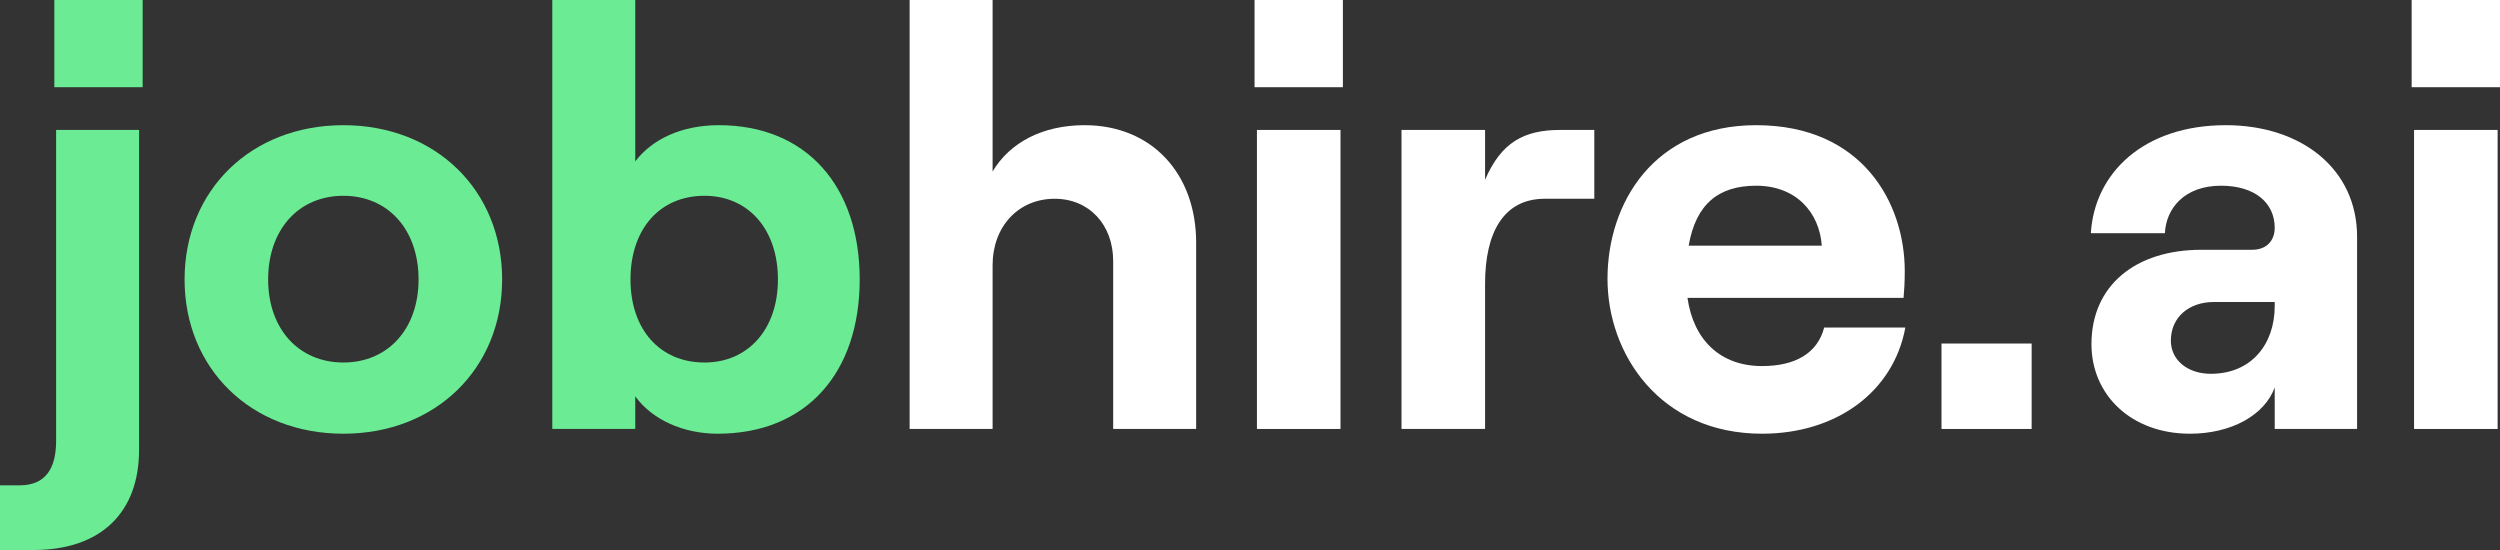
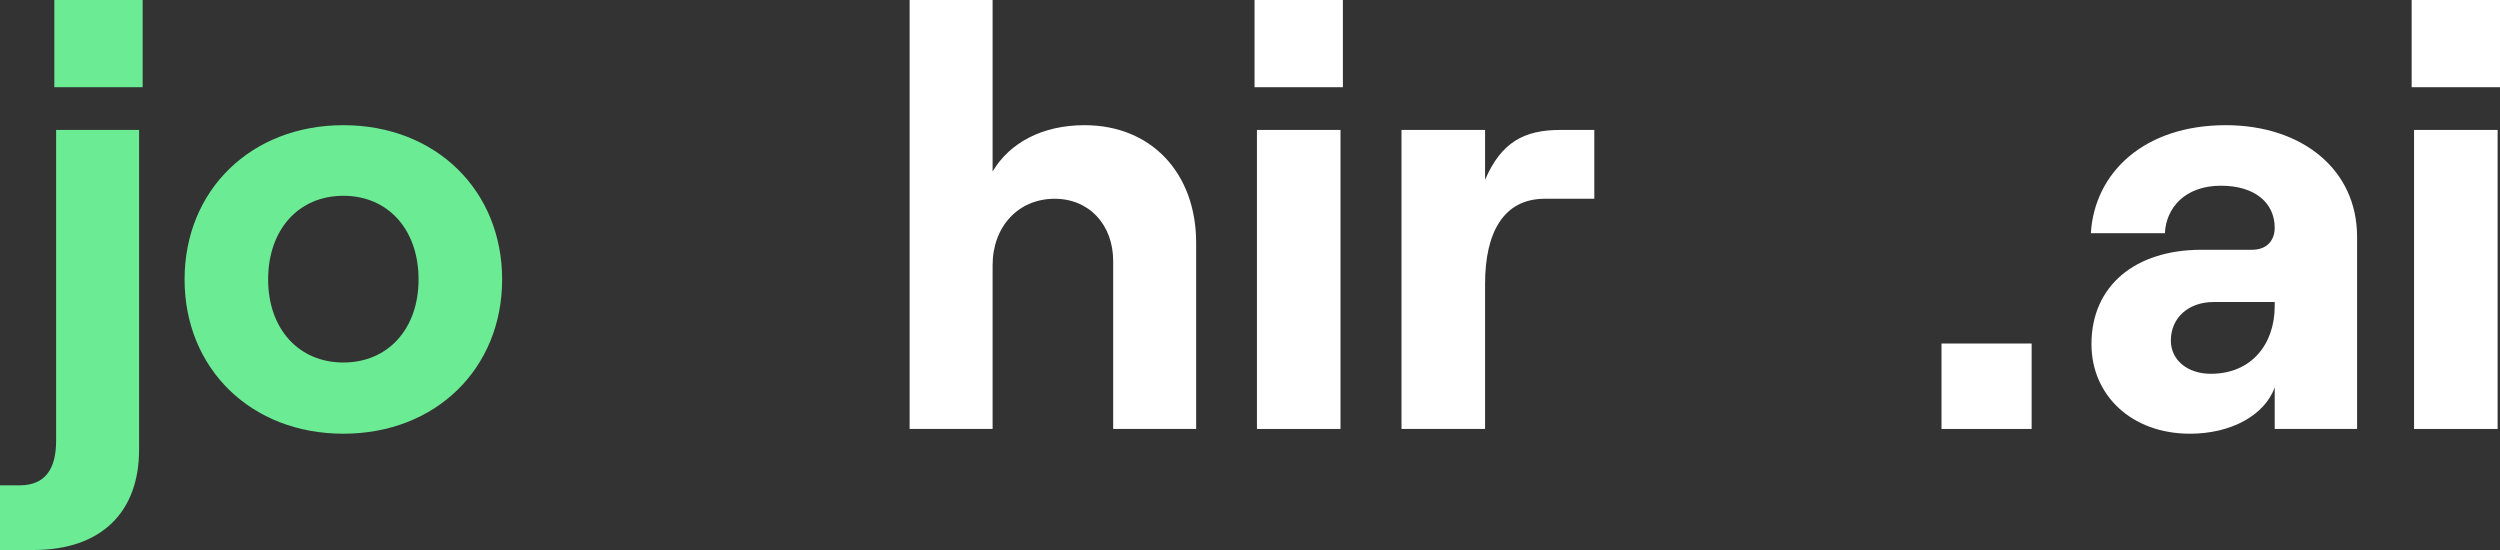
<svg xmlns="http://www.w3.org/2000/svg" width="200" height="44" viewBox="0 0 200 44" fill="none">
  <rect x="0" y="0" width="200" height="44" fill="#333333" stroke="none" />
  <path d="M4.346 0H11.413V6.977H4.346V0ZM4.489 10.395H11.127V35.978C11.127 40.962 8.118 44 2.674 44H0V38.826H1.576C3.629 38.826 4.489 37.497 4.489 35.266V10.395Z" fill="#6BEB94" />
  <path d="M27.468 34.697C20.066 34.697 14.766 29.476 14.766 22.356C14.766 15.236 20.066 10.015 27.468 10.015C34.87 10.015 40.171 15.236 40.171 22.356C40.171 29.476 34.87 34.697 27.468 34.697ZM27.468 29.001C31.05 29.001 33.485 26.296 33.485 22.356C33.485 18.369 31.05 15.663 27.468 15.663C23.887 15.663 21.451 18.369 21.451 22.356C21.451 26.296 23.887 29.001 27.468 29.001Z" fill="#6BEB94" />
-   <path d="M57.411 34.697C54.641 34.697 52.158 33.558 50.821 31.707V34.317H44.183V0H50.821V12.911C52.158 11.154 54.498 10.015 57.507 10.015C64.526 10.015 68.776 14.904 68.776 22.356C68.776 29.808 64.526 34.697 57.411 34.697ZM56.36 29.001C59.846 29.001 62.234 26.343 62.234 22.356C62.234 18.322 59.846 15.663 56.36 15.663C52.779 15.663 50.439 18.322 50.439 22.356C50.439 26.343 52.779 29.001 56.36 29.001Z" fill="#6BEB94" />
  <path d="M72.77 34.317V0H79.408V13.717C80.793 11.392 83.419 10.015 86.762 10.015C92.158 10.015 95.692 13.907 95.692 19.413V34.317H89.054V20.885C89.054 17.989 87.144 15.901 84.374 15.901C81.461 15.901 79.408 18.132 79.408 21.217V34.317H72.77Z" fill="white" />
  <path d="M100.364 0H107.431V6.977H100.364V0ZM100.555 34.317V10.395H107.24V34.317H100.555Z" fill="white" />
  <path d="M127.544 15.901H123.581C120.286 15.901 118.806 18.606 118.806 22.688V34.317H112.12V10.395H118.806V14.382C120.095 11.392 121.91 10.395 124.823 10.395H127.544V15.901Z" fill="white" />
-   <path d="M145.934 26.201H152.428C151.473 31.374 146.889 34.697 140.968 34.697C132.802 34.697 128.6 28.337 128.6 22.308C128.6 16.233 132.324 10.015 140.49 10.015C148.99 10.015 152.381 16.233 152.381 21.692C152.381 22.593 152.333 23.305 152.285 23.827H134.998C135.476 27.197 137.625 29.286 140.968 29.286C143.642 29.286 145.409 28.242 145.934 26.201ZM140.49 14.857C137.482 14.857 135.667 16.328 135.094 19.651H145.743C145.552 16.992 143.69 14.857 140.49 14.857Z" fill="white" />
  <path d="M155.32 27.482H162.531V34.317H155.32V27.482Z" fill="white" />
  <path d="M178.061 10.015C184.126 10.015 188.567 13.527 188.567 18.939V34.317H181.977V30.995C181.165 33.225 178.491 34.697 175.196 34.697C170.516 34.697 167.317 31.612 167.317 27.53C167.317 22.831 170.851 19.983 176.104 19.983H180.163C181.356 19.983 181.977 19.223 181.977 18.227C181.977 16.233 180.401 14.857 177.679 14.857C174.767 14.857 173.286 16.66 173.191 18.654H167.269C167.556 13.86 171.472 10.015 178.061 10.015ZM176.868 29.903C180.115 29.903 181.977 27.53 181.977 24.492V24.16H177.106C175.101 24.16 173.668 25.394 173.668 27.245C173.668 28.811 175.005 29.903 176.868 29.903Z" fill="white" />
  <path d="M192.933 0H200V6.977H192.933V0ZM193.124 34.317V10.395H199.809V34.317H193.124Z" fill="white" />
</svg>